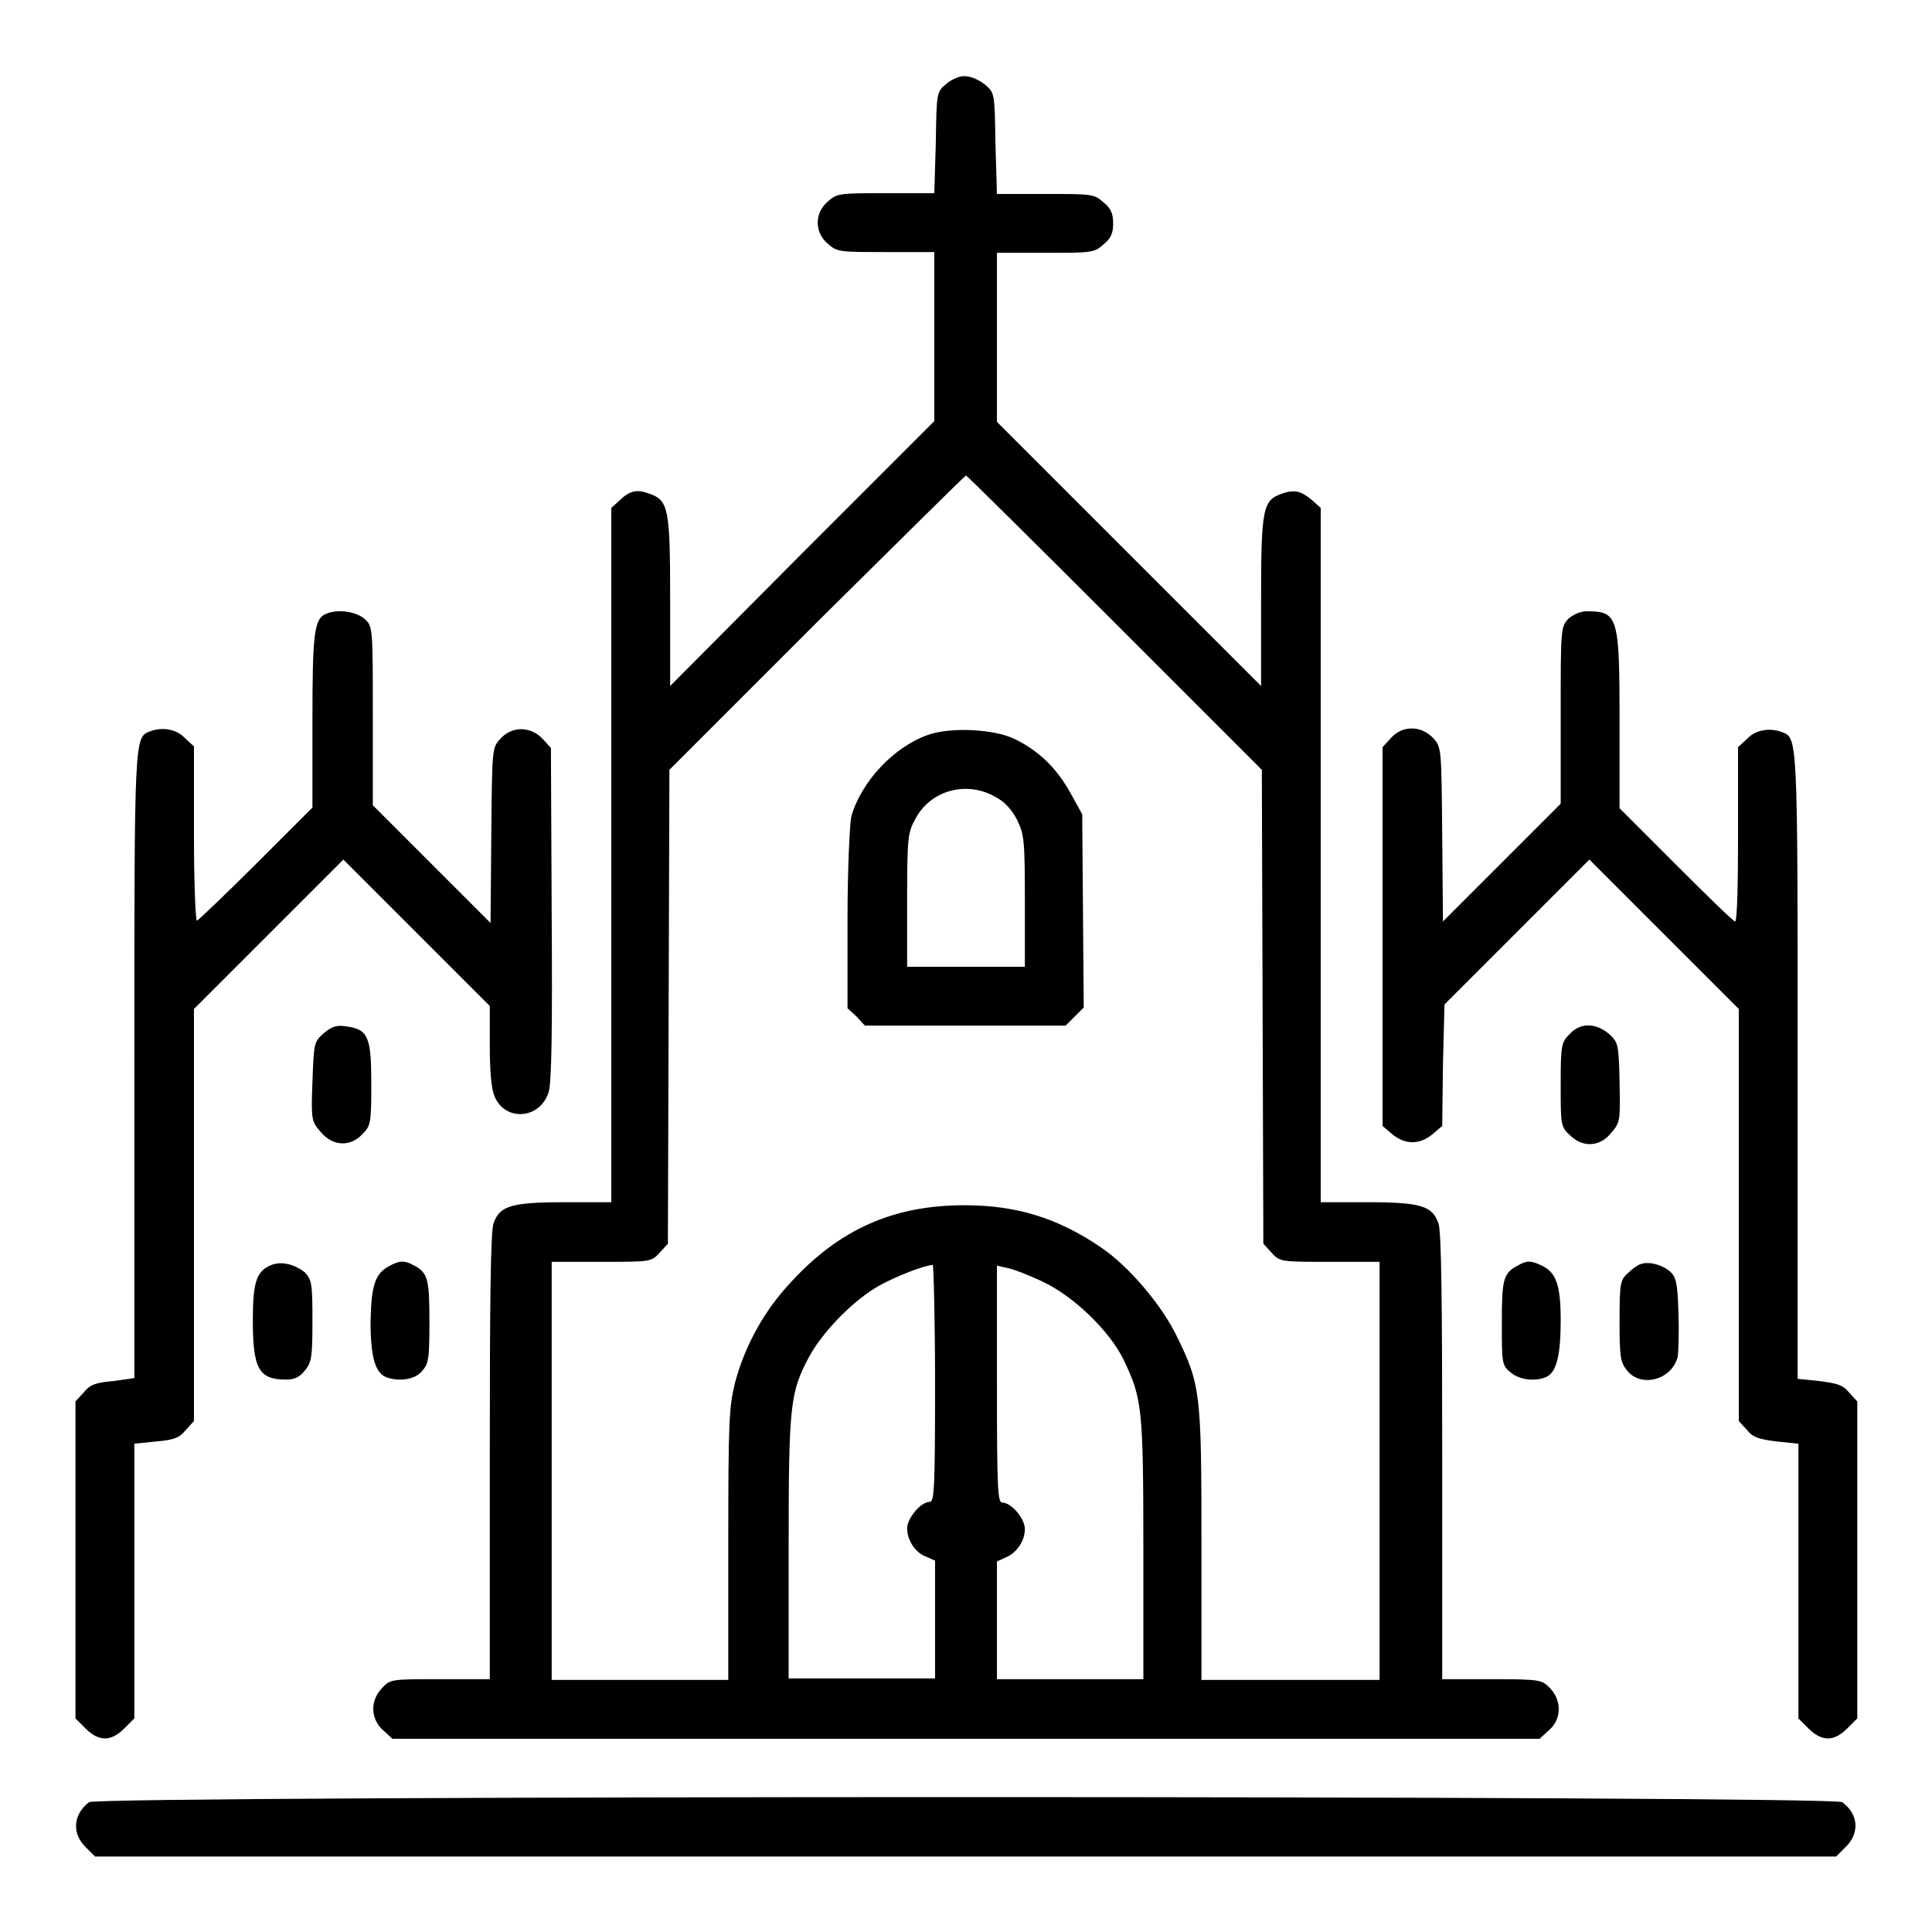
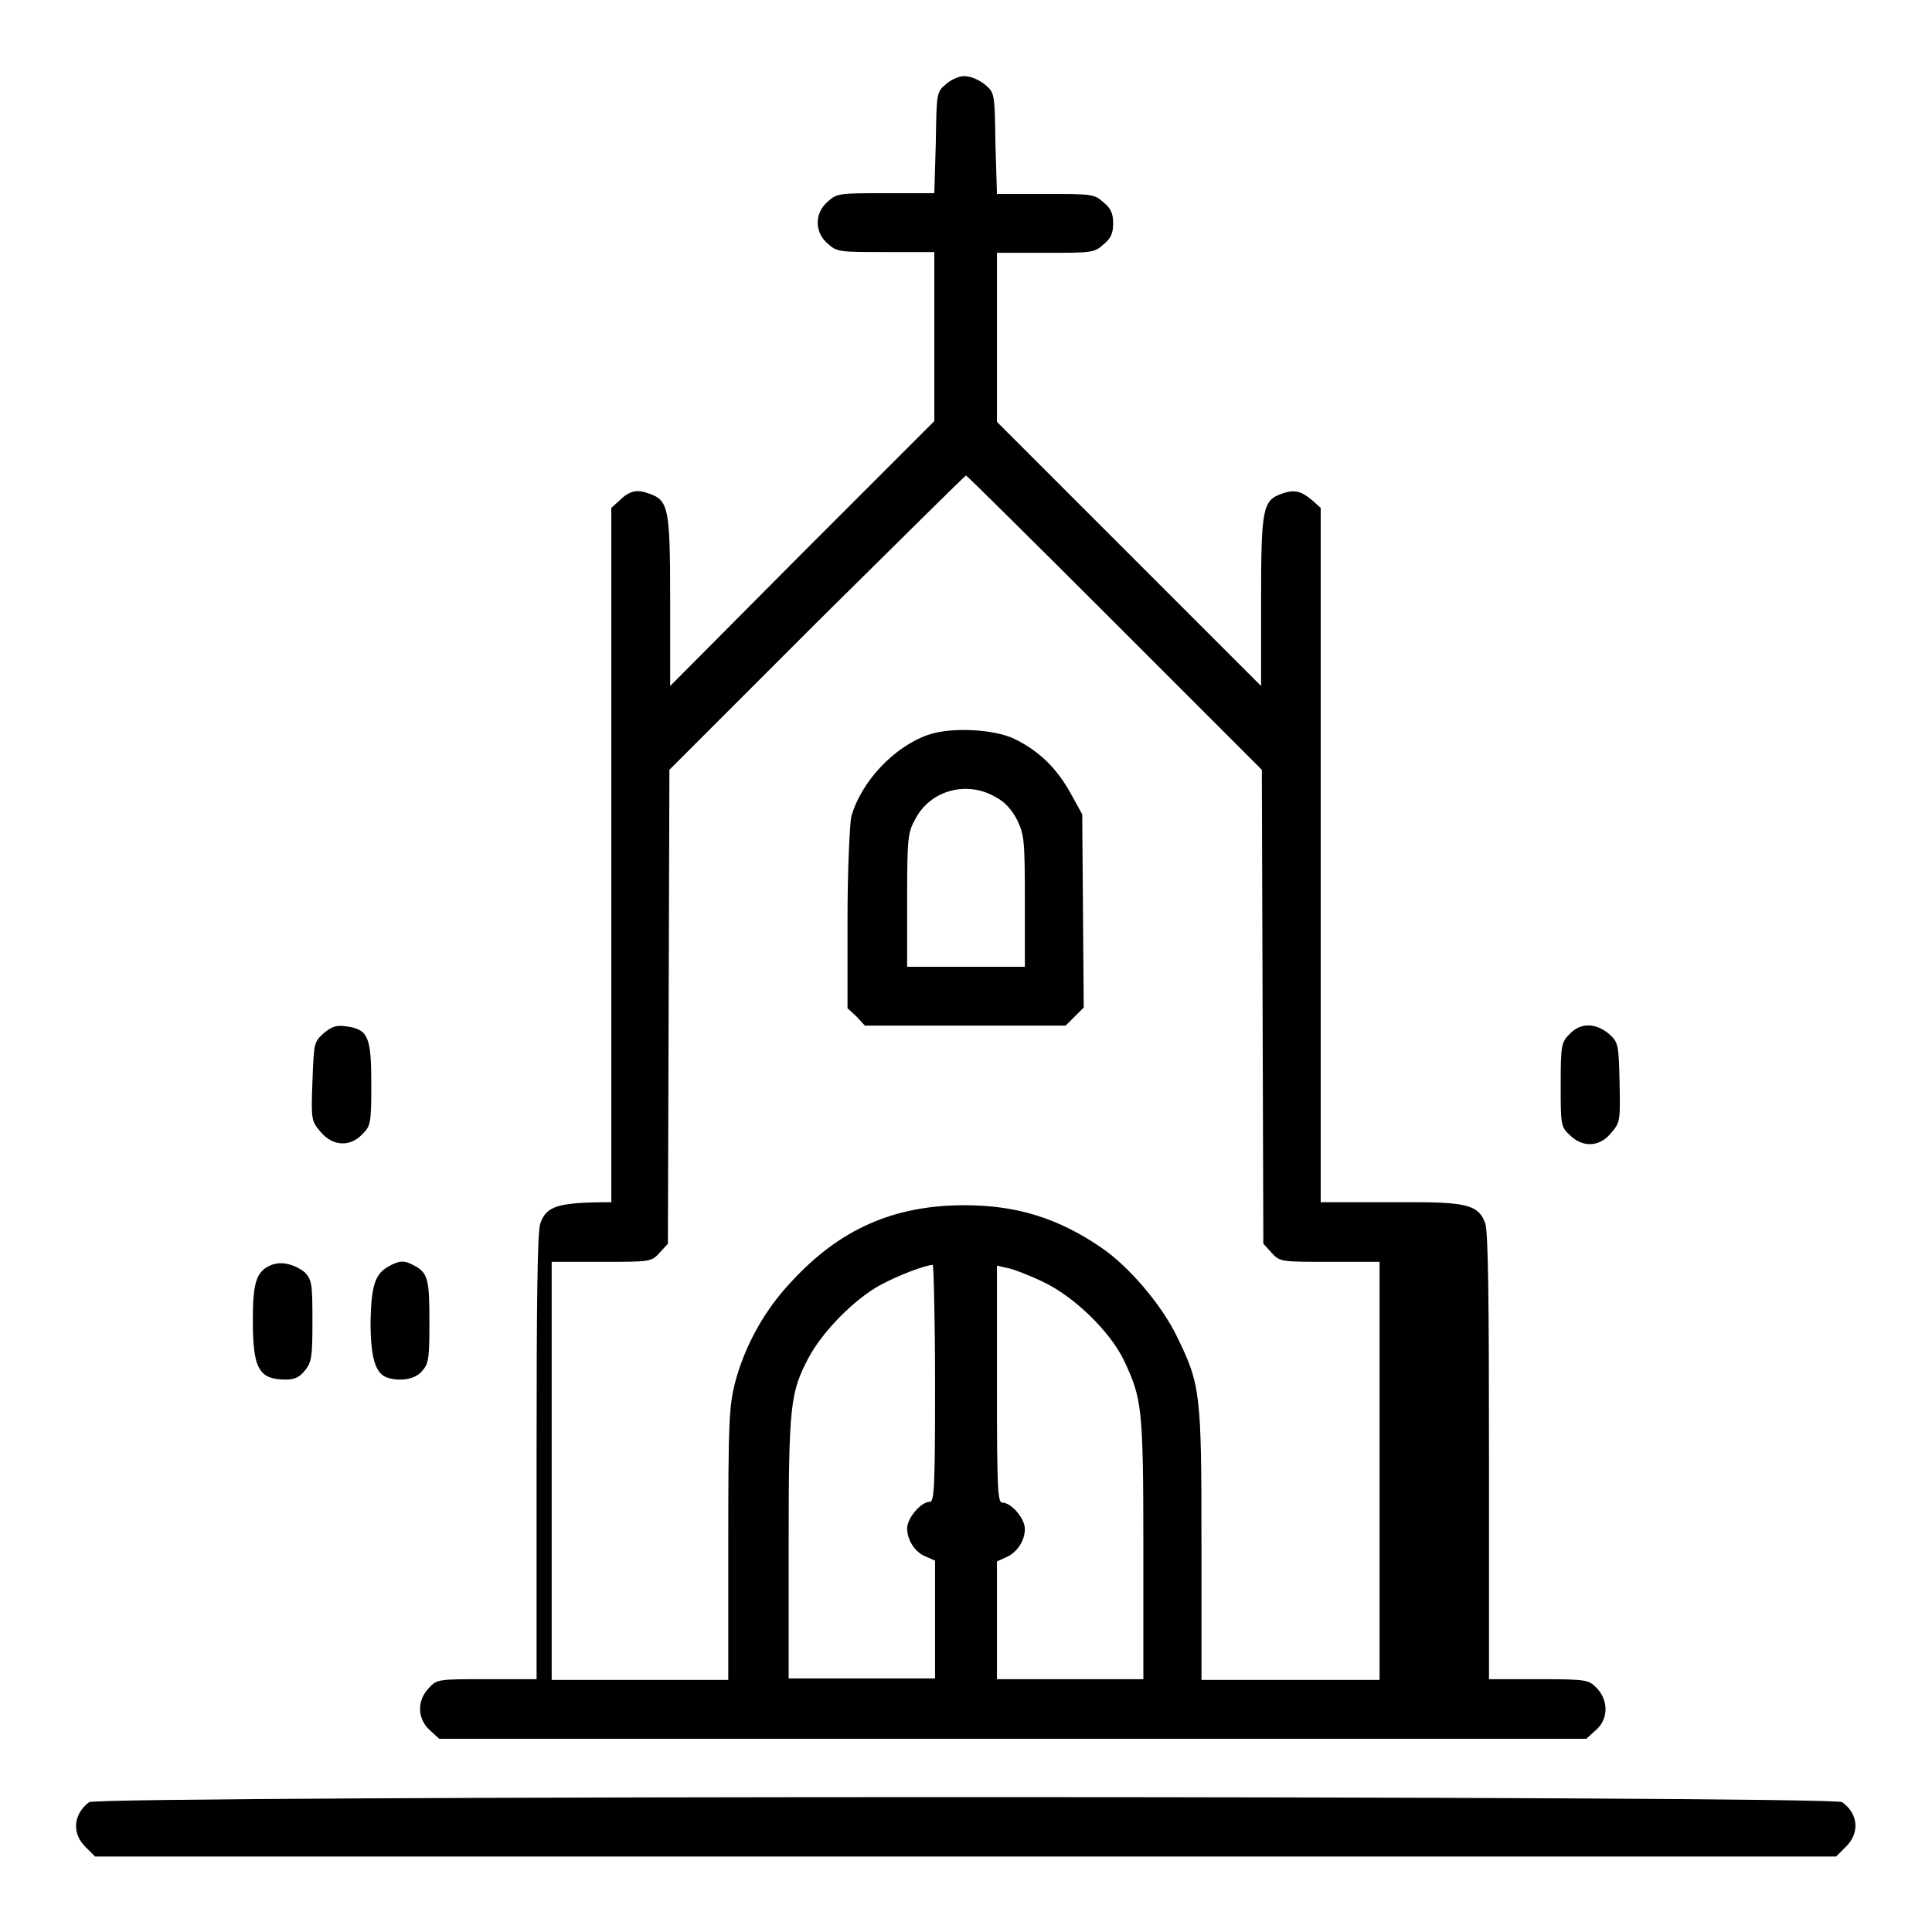
<svg xmlns="http://www.w3.org/2000/svg" version="1.1" x="0px" y="0px" viewBox="0 0 256 256" enable-background="new 0 0 256 256" xml:space="preserve">
  <g>
    <g>
      <g>
-         <path fill="#000000" d="M125.4,11.1c-1.3,1.1-1.3,1.1-1.4,7.8l-0.2,6.7h-6.4c-6.1,0-6.5,0-7.7,1.1c-1.8,1.5-1.8,4.1,0,5.6c1.2,1.1,1.6,1.1,7.7,1.1h6.4v11.2v11.2l-17.5,17.5L88.8,90.9V79.7c0-12.4-0.2-13.4-2.8-14.3c-1.6-0.6-2.6-0.4-4,1L81,67.3v46v46h-6.2c-7.1,0-8.6,0.5-9.4,2.8c-0.4,1-0.5,10.6-0.5,30.9v29.5h-6.6c-6.5,0-6.6,0-7.7,1.2c-1.6,1.7-1.5,4.1,0.2,5.6l1.2,1.1h76h76l1.2-1.1c1.7-1.4,1.8-3.9,0.2-5.6c-1.1-1.1-1.2-1.2-7.7-1.2h-6.6V193c0-20.3-0.1-29.9-0.5-30.9c-0.8-2.3-2.3-2.8-9.4-2.8H175v-46v-46l-1-0.9c-1.5-1.3-2.4-1.6-4.1-1c-2.6,0.9-2.8,1.9-2.8,14.3v11.2l-17.5-17.5l-17.5-17.5V44.7V33.5h6.4c6.1,0,6.5,0,7.7-1.1c1-0.8,1.3-1.5,1.3-2.8c0-1.3-0.3-2-1.3-2.8c-1.2-1.1-1.6-1.1-7.7-1.1h-6.4l-0.2-6.7c-0.1-6.7-0.1-6.7-1.4-7.8c-0.7-0.6-1.9-1.1-2.6-1.1C127.3,10,126.1,10.5,125.4,11.1z M147.7,82.5l19.5,19.5l0.1,31.4l0.1,31.4l1.1,1.2c1.1,1.2,1.2,1.2,7.7,1.2h6.6v27.7v27.7h-11.8h-11.8v-17.9c0-20.1-0.1-21.2-3.3-27.7c-2-4.1-6.3-9.2-10-11.7c-5.7-3.9-11.2-5.6-18.1-5.6c-9.3,0-16.5,3.1-23,10.2c-3.5,3.7-6.1,8.4-7.4,13.3c-0.8,3.2-0.9,5.2-0.9,21.5v17.9H84.9H73.1v-27.7v-27.7h6.6c6.5,0,6.6,0,7.7-1.2l1.1-1.2l0.1-31.4l0.1-31.4l19.5-19.5C119,71.8,127.9,63,128,63C128.1,63,137,71.8,147.7,82.5z M123.9,183.3c0,13.8-0.1,15.7-0.7,15.7c-1.2,0-3,2.2-3,3.5c0,1.6,1.1,3.3,2.6,3.8l1.1,0.5v7.8v7.8h-9.7h-9.7v-17.4c0-18.9,0.2-20.5,2.7-25.2c1.9-3.5,6.1-7.7,9.4-9.5c2.4-1.3,5.8-2.6,7-2.7C123.7,167.6,123.9,174.7,123.9,183.3z M138.1,169.8c4.1,1.9,8.9,6.5,10.8,10.4c2.4,5.1,2.6,6.1,2.6,24.9v17.4h-9.7h-9.7v-7.8v-7.8l1.1-0.5c1.5-0.6,2.6-2.2,2.6-3.8c0-1.4-1.8-3.5-3-3.5c-0.6,0-0.7-1.8-0.7-15.7v-15.7l1.3,0.3C134.1,168.1,136.2,168.9,138.1,169.8z" />
+         <path fill="#000000" d="M125.4,11.1c-1.3,1.1-1.3,1.1-1.4,7.8l-0.2,6.7h-6.4c-6.1,0-6.5,0-7.7,1.1c-1.8,1.5-1.8,4.1,0,5.6c1.2,1.1,1.6,1.1,7.7,1.1h6.4v11.2v11.2l-17.5,17.5L88.8,90.9V79.7c0-12.4-0.2-13.4-2.8-14.3c-1.6-0.6-2.6-0.4-4,1L81,67.3v46v46c-7.1,0-8.6,0.5-9.4,2.8c-0.4,1-0.5,10.6-0.5,30.9v29.5h-6.6c-6.5,0-6.6,0-7.7,1.2c-1.6,1.7-1.5,4.1,0.2,5.6l1.2,1.1h76h76l1.2-1.1c1.7-1.4,1.8-3.9,0.2-5.6c-1.1-1.1-1.2-1.2-7.7-1.2h-6.6V193c0-20.3-0.1-29.9-0.5-30.9c-0.8-2.3-2.3-2.8-9.4-2.8H175v-46v-46l-1-0.9c-1.5-1.3-2.4-1.6-4.1-1c-2.6,0.9-2.8,1.9-2.8,14.3v11.2l-17.5-17.5l-17.5-17.5V44.7V33.5h6.4c6.1,0,6.5,0,7.7-1.1c1-0.8,1.3-1.5,1.3-2.8c0-1.3-0.3-2-1.3-2.8c-1.2-1.1-1.6-1.1-7.7-1.1h-6.4l-0.2-6.7c-0.1-6.7-0.1-6.7-1.4-7.8c-0.7-0.6-1.9-1.1-2.6-1.1C127.3,10,126.1,10.5,125.4,11.1z M147.7,82.5l19.5,19.5l0.1,31.4l0.1,31.4l1.1,1.2c1.1,1.2,1.2,1.2,7.7,1.2h6.6v27.7v27.7h-11.8h-11.8v-17.9c0-20.1-0.1-21.2-3.3-27.7c-2-4.1-6.3-9.2-10-11.7c-5.7-3.9-11.2-5.6-18.1-5.6c-9.3,0-16.5,3.1-23,10.2c-3.5,3.7-6.1,8.4-7.4,13.3c-0.8,3.2-0.9,5.2-0.9,21.5v17.9H84.9H73.1v-27.7v-27.7h6.6c6.5,0,6.6,0,7.7-1.2l1.1-1.2l0.1-31.4l0.1-31.4l19.5-19.5C119,71.8,127.9,63,128,63C128.1,63,137,71.8,147.7,82.5z M123.9,183.3c0,13.8-0.1,15.7-0.7,15.7c-1.2,0-3,2.2-3,3.5c0,1.6,1.1,3.3,2.6,3.8l1.1,0.5v7.8v7.8h-9.7h-9.7v-17.4c0-18.9,0.2-20.5,2.7-25.2c1.9-3.5,6.1-7.7,9.4-9.5c2.4-1.3,5.8-2.6,7-2.7C123.7,167.6,123.9,174.7,123.9,183.3z M138.1,169.8c4.1,1.9,8.9,6.5,10.8,10.4c2.4,5.1,2.6,6.1,2.6,24.9v17.4h-9.7h-9.7v-7.8v-7.8l1.1-0.5c1.5-0.6,2.6-2.2,2.6-3.8c0-1.4-1.8-3.5-3-3.5c-0.6,0-0.7-1.8-0.7-15.7v-15.7l1.3,0.3C134.1,168.1,136.2,168.9,138.1,169.8z" />
        <path fill="#000000" d="M122.9,97.4c-4.5,1.6-8.8,6.2-10.1,10.8c-0.2,0.9-0.5,7-0.5,13.5v11.9l1.2,1.1l1.1,1.2h13.3h13.3l1.2-1.2l1.2-1.2l-0.1-12.8l-0.1-12.8l-1.6-2.9c-1.8-3.2-4.1-5.5-7.4-7.1C131.7,96.6,125.9,96.3,122.9,97.4z M131.9,105.6c1.2,0.6,2.2,1.7,2.9,3.1c0.9,1.9,1,2.6,1,10.7v8.7H128h-7.8v-8.9c0-8.3,0.1-8.9,1.1-10.7C123.3,104.7,128.1,103.4,131.9,105.6z" />
-         <path fill="#000000" d="M43.3,81.3c-1.7,0.6-1.9,2.6-1.9,14.3V107l-7.5,7.5c-4.1,4.1-7.7,7.5-7.8,7.5c-0.2,0-0.4-5.2-0.4-11.5V98.9l-1.2-1.1c-1.1-1.2-3-1.5-4.6-0.9c-2.1,0.8-2.1,0.4-2.1,44.3v41.4L15,183c-2.4,0.2-3.1,0.5-3.9,1.5l-1.1,1.2v21v21l1.3,1.3c1.8,1.8,3.4,1.8,5.2,0l1.3-1.3v-18.2v-18.2l2.9-0.3c2.4-0.2,3.1-0.5,3.9-1.5l1.1-1.2V161v-27.3l9.9-9.9l9.9-9.9l9.7,9.7l9.7,9.7v5.2c0,3.4,0.2,5.7,0.6,6.7c1.4,3.5,6.1,3.1,7.2-0.5c0.4-1.2,0.5-8.6,0.4-23.7l-0.1-21.9l-1.1-1.2c-1.6-1.7-4.1-1.7-5.6,0c-1.1,1.2-1.1,1.2-1.2,12.8l-0.1,11.6l-7.8-7.8l-7.8-7.8V94.8c0-11.7,0-11.8-1.1-12.8C47.1,81,44.8,80.7,43.3,81.3z" />
-         <path fill="#000000" d="M207.8,82c-1,1.1-1,1.4-1,12.8v11.7l-7.8,7.8l-7.8,7.8l-0.1-11.5c-0.1-11.5-0.1-11.6-1.2-12.8c-1.6-1.7-4.1-1.7-5.6,0l-1.1,1.2v25.1v25.1l1.3,1.1c1.7,1.4,3.6,1.4,5.3,0l1.3-1.1l0.1-8.1l0.2-8l9.6-9.6l9.6-9.6l9.9,9.9l9.9,9.9V161v27.3l1.1,1.2c0.8,1,1.6,1.2,3.9,1.5l2.9,0.3v18.2v18.2l1.3,1.3c1.8,1.8,3.4,1.8,5.2,0l1.3-1.3v-21v-21l-1.1-1.2c-0.8-1-1.6-1.2-3.9-1.5l-2.9-0.3v-41.4c0-44,0-43.5-2.1-44.3c-1.6-0.6-3.5-0.3-4.6,0.9l-1.2,1.1v11.6c0,6.3-0.1,11.5-0.4,11.5c-0.2,0-3.7-3.4-7.8-7.5l-7.5-7.5V95.6c0-13.9-0.2-14.6-4.3-14.6C209.4,81,208.5,81.4,207.8,82z" />
        <path fill="#000000" d="M42.9,136.9c-1.3,1.2-1.3,1.2-1.5,6.4c-0.2,5.2-0.1,5.3,1.1,6.7c1.6,1.9,3.9,2,5.5,0.3c1.1-1.1,1.2-1.4,1.2-6.6c0-6.3-0.4-7.3-3.3-7.7C44.6,135.8,44,136,42.9,136.9z" />
        <path fill="#000000" d="M208,137c-1.1,1.1-1.2,1.4-1.2,6.7s0,5.6,1.2,6.7c1.7,1.7,4,1.6,5.5-0.3c1.2-1.4,1.2-1.6,1.1-6.7c-0.1-5.1-0.2-5.3-1.4-6.4C211.4,135.5,209.4,135.5,208,137z" />
        <path fill="#000000" d="M36,167.6c-2,0.8-2.5,2.2-2.5,7.3c0,6.5,0.8,7.9,4.4,7.9c1.1,0,1.8-0.3,2.5-1.2c0.9-1.1,1-1.8,1-6.6c0-5-0.1-5.4-1-6.4C39,167.5,37.3,167.1,36,167.6z" />
        <path fill="#000000" d="M51.5,167.8c-1.8,1-2.3,2.5-2.4,7.3c0,4.7,0.6,6.8,2.1,7.4c1.7,0.6,3.8,0.3,4.7-0.8c0.9-1,1-1.6,1-6.6c0-5.7-0.2-6.5-2.2-7.5C53.6,167,52.9,167,51.5,167.8z" />
-         <path fill="#000000" d="M201.1,167.7c-1.9,1-2.1,1.8-2.1,7.5c0,5.3,0,5.7,1.1,6.6c1.2,1.1,3.5,1.3,4.9,0.6c1.3-0.7,1.8-3,1.8-7.5c0-4.6-0.6-6.3-2.5-7.2C202.8,167,202.3,167,201.1,167.7z" />
-         <path fill="#000000" d="M217.4,167.5c-0.4,0.1-1.2,0.7-1.7,1.2c-1,0.9-1.1,1.3-1.1,6.3c0,4.8,0.1,5.5,1,6.6c1.8,2.3,5.9,1.3,6.7-1.8c0.1-0.6,0.2-3.2,0.1-5.8c-0.1-3.9-0.3-4.8-1.1-5.5C220.3,167.6,218.5,167.1,217.4,167.5z" />
        <path fill="#000000" d="M11.8,238.8c-2.1,1.6-2.3,4.1-0.5,5.9l1.3,1.3H128h115.3l1.3-1.3c1.8-1.8,1.7-4.3-0.5-5.9C243.1,237.9,12.9,237.9,11.8,238.8z" />
      </g>
    </g>
  </g>
</svg>